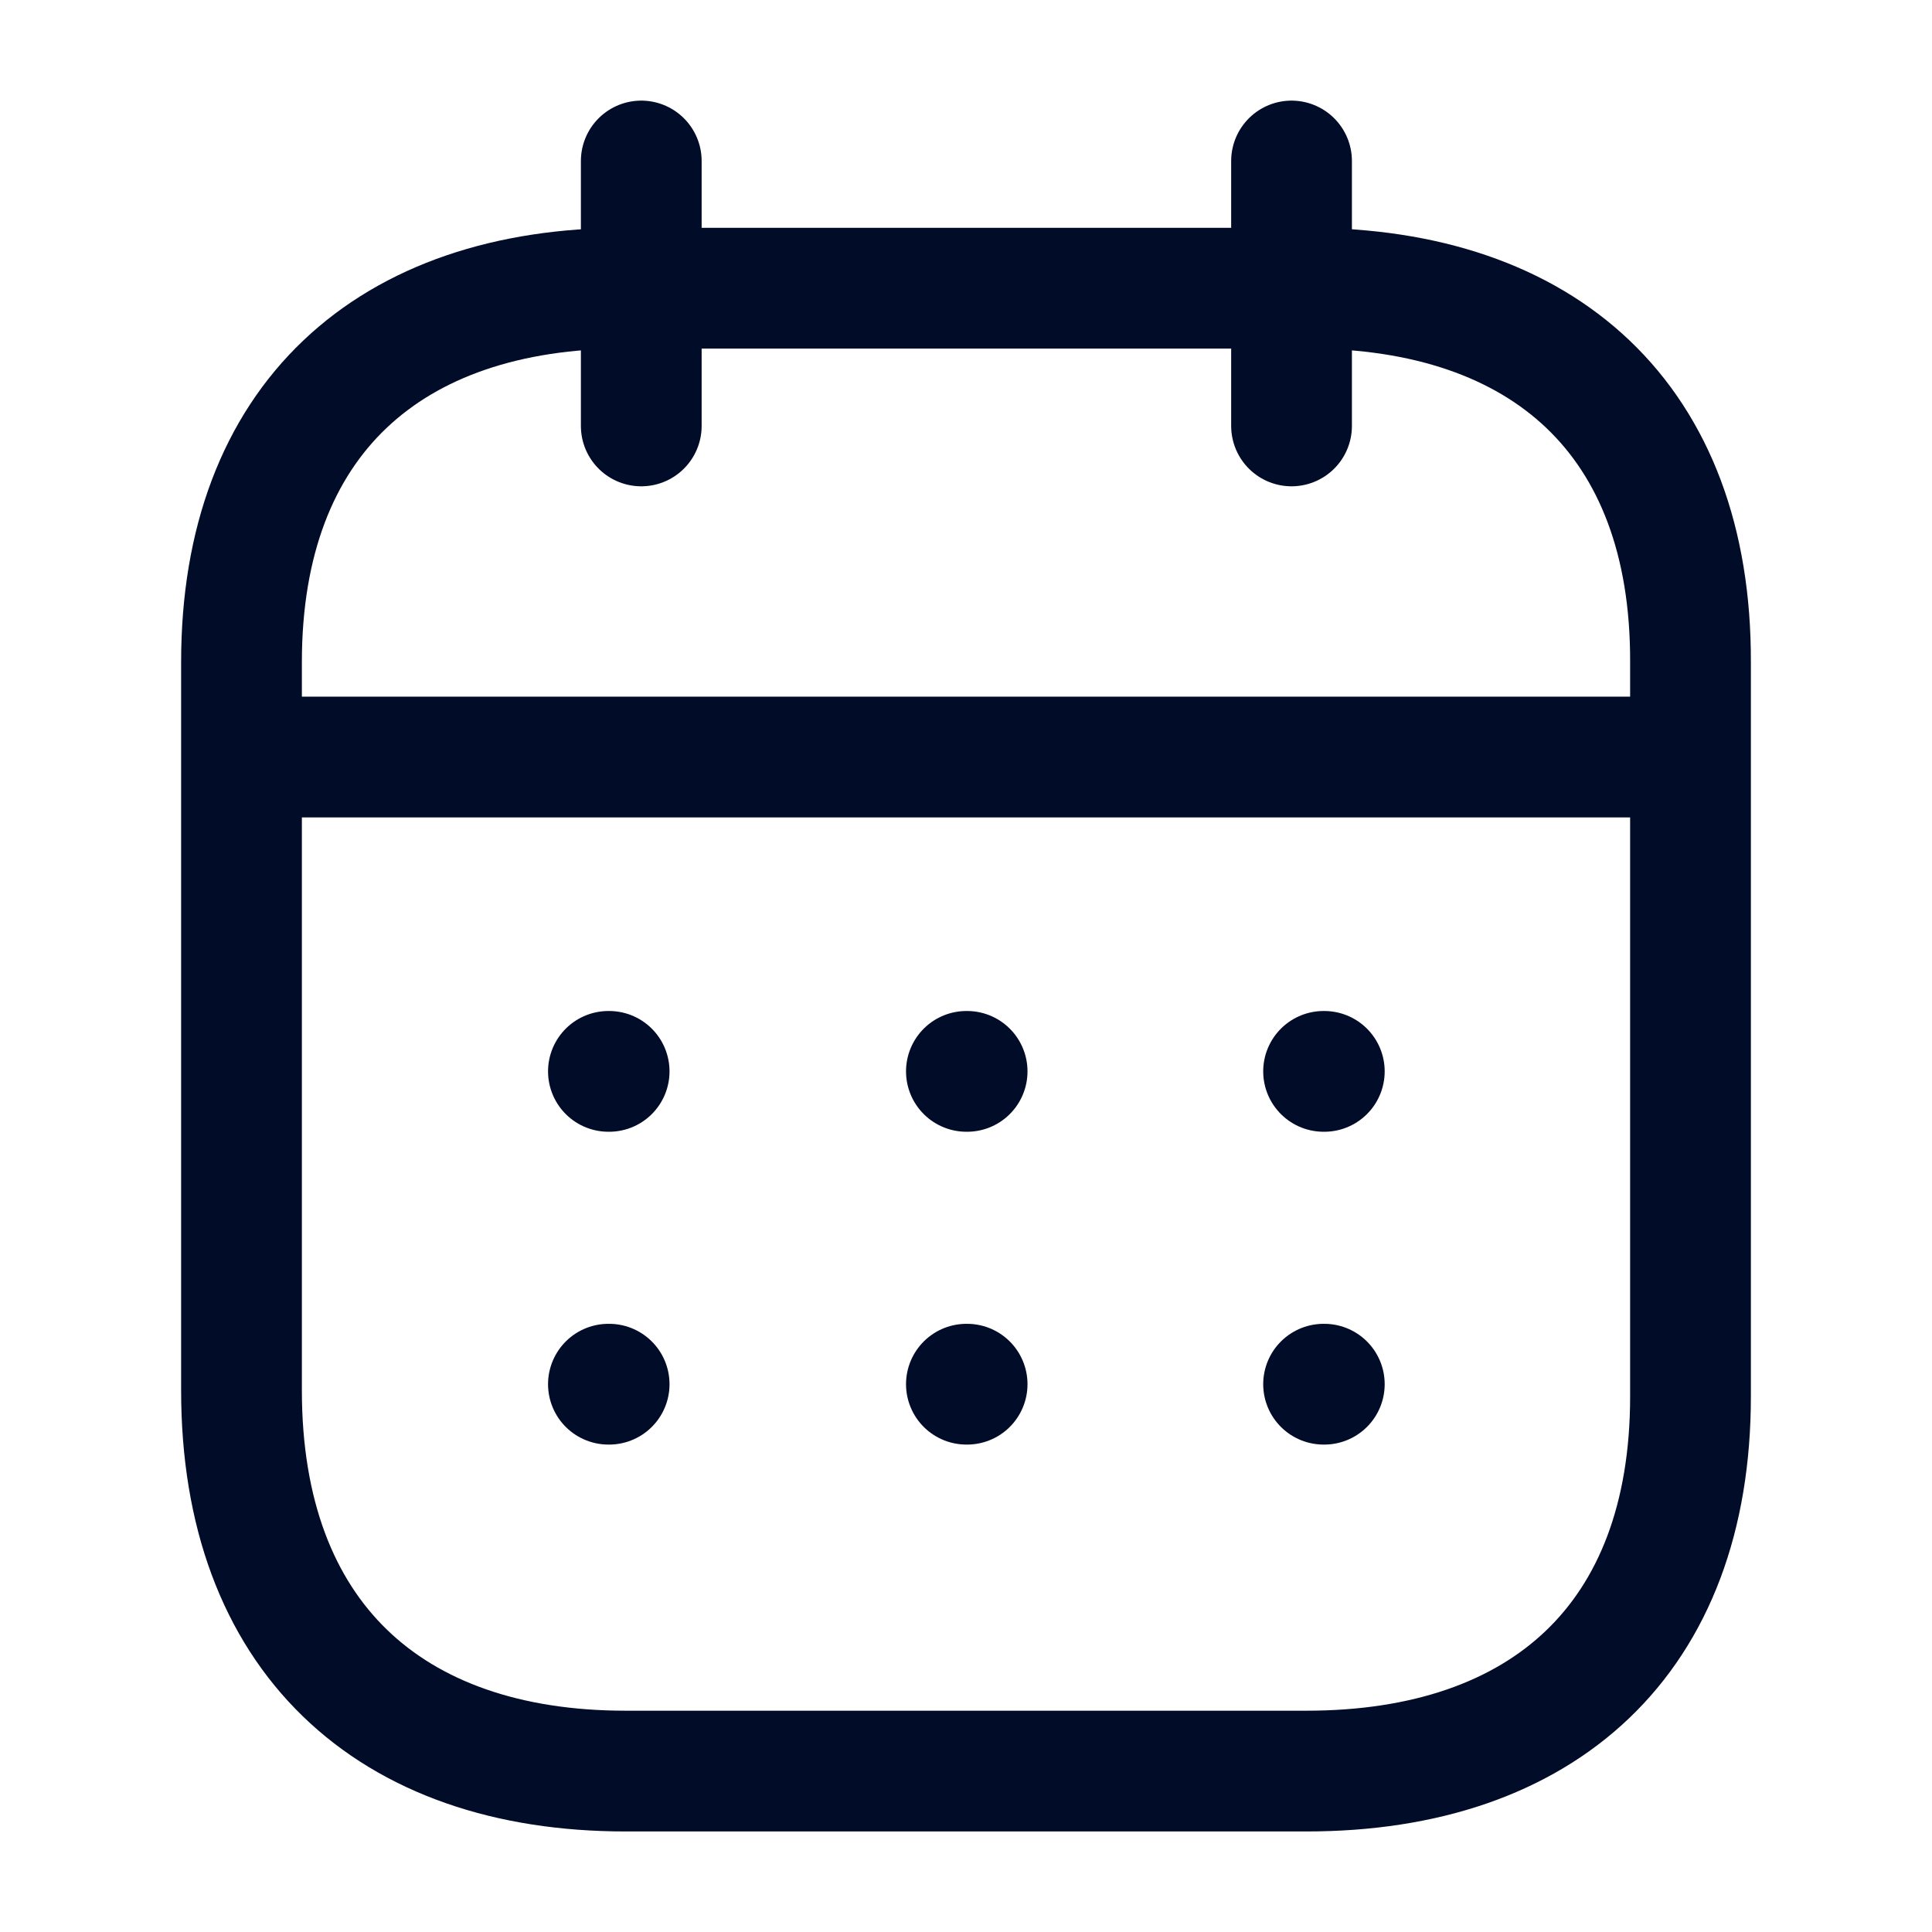
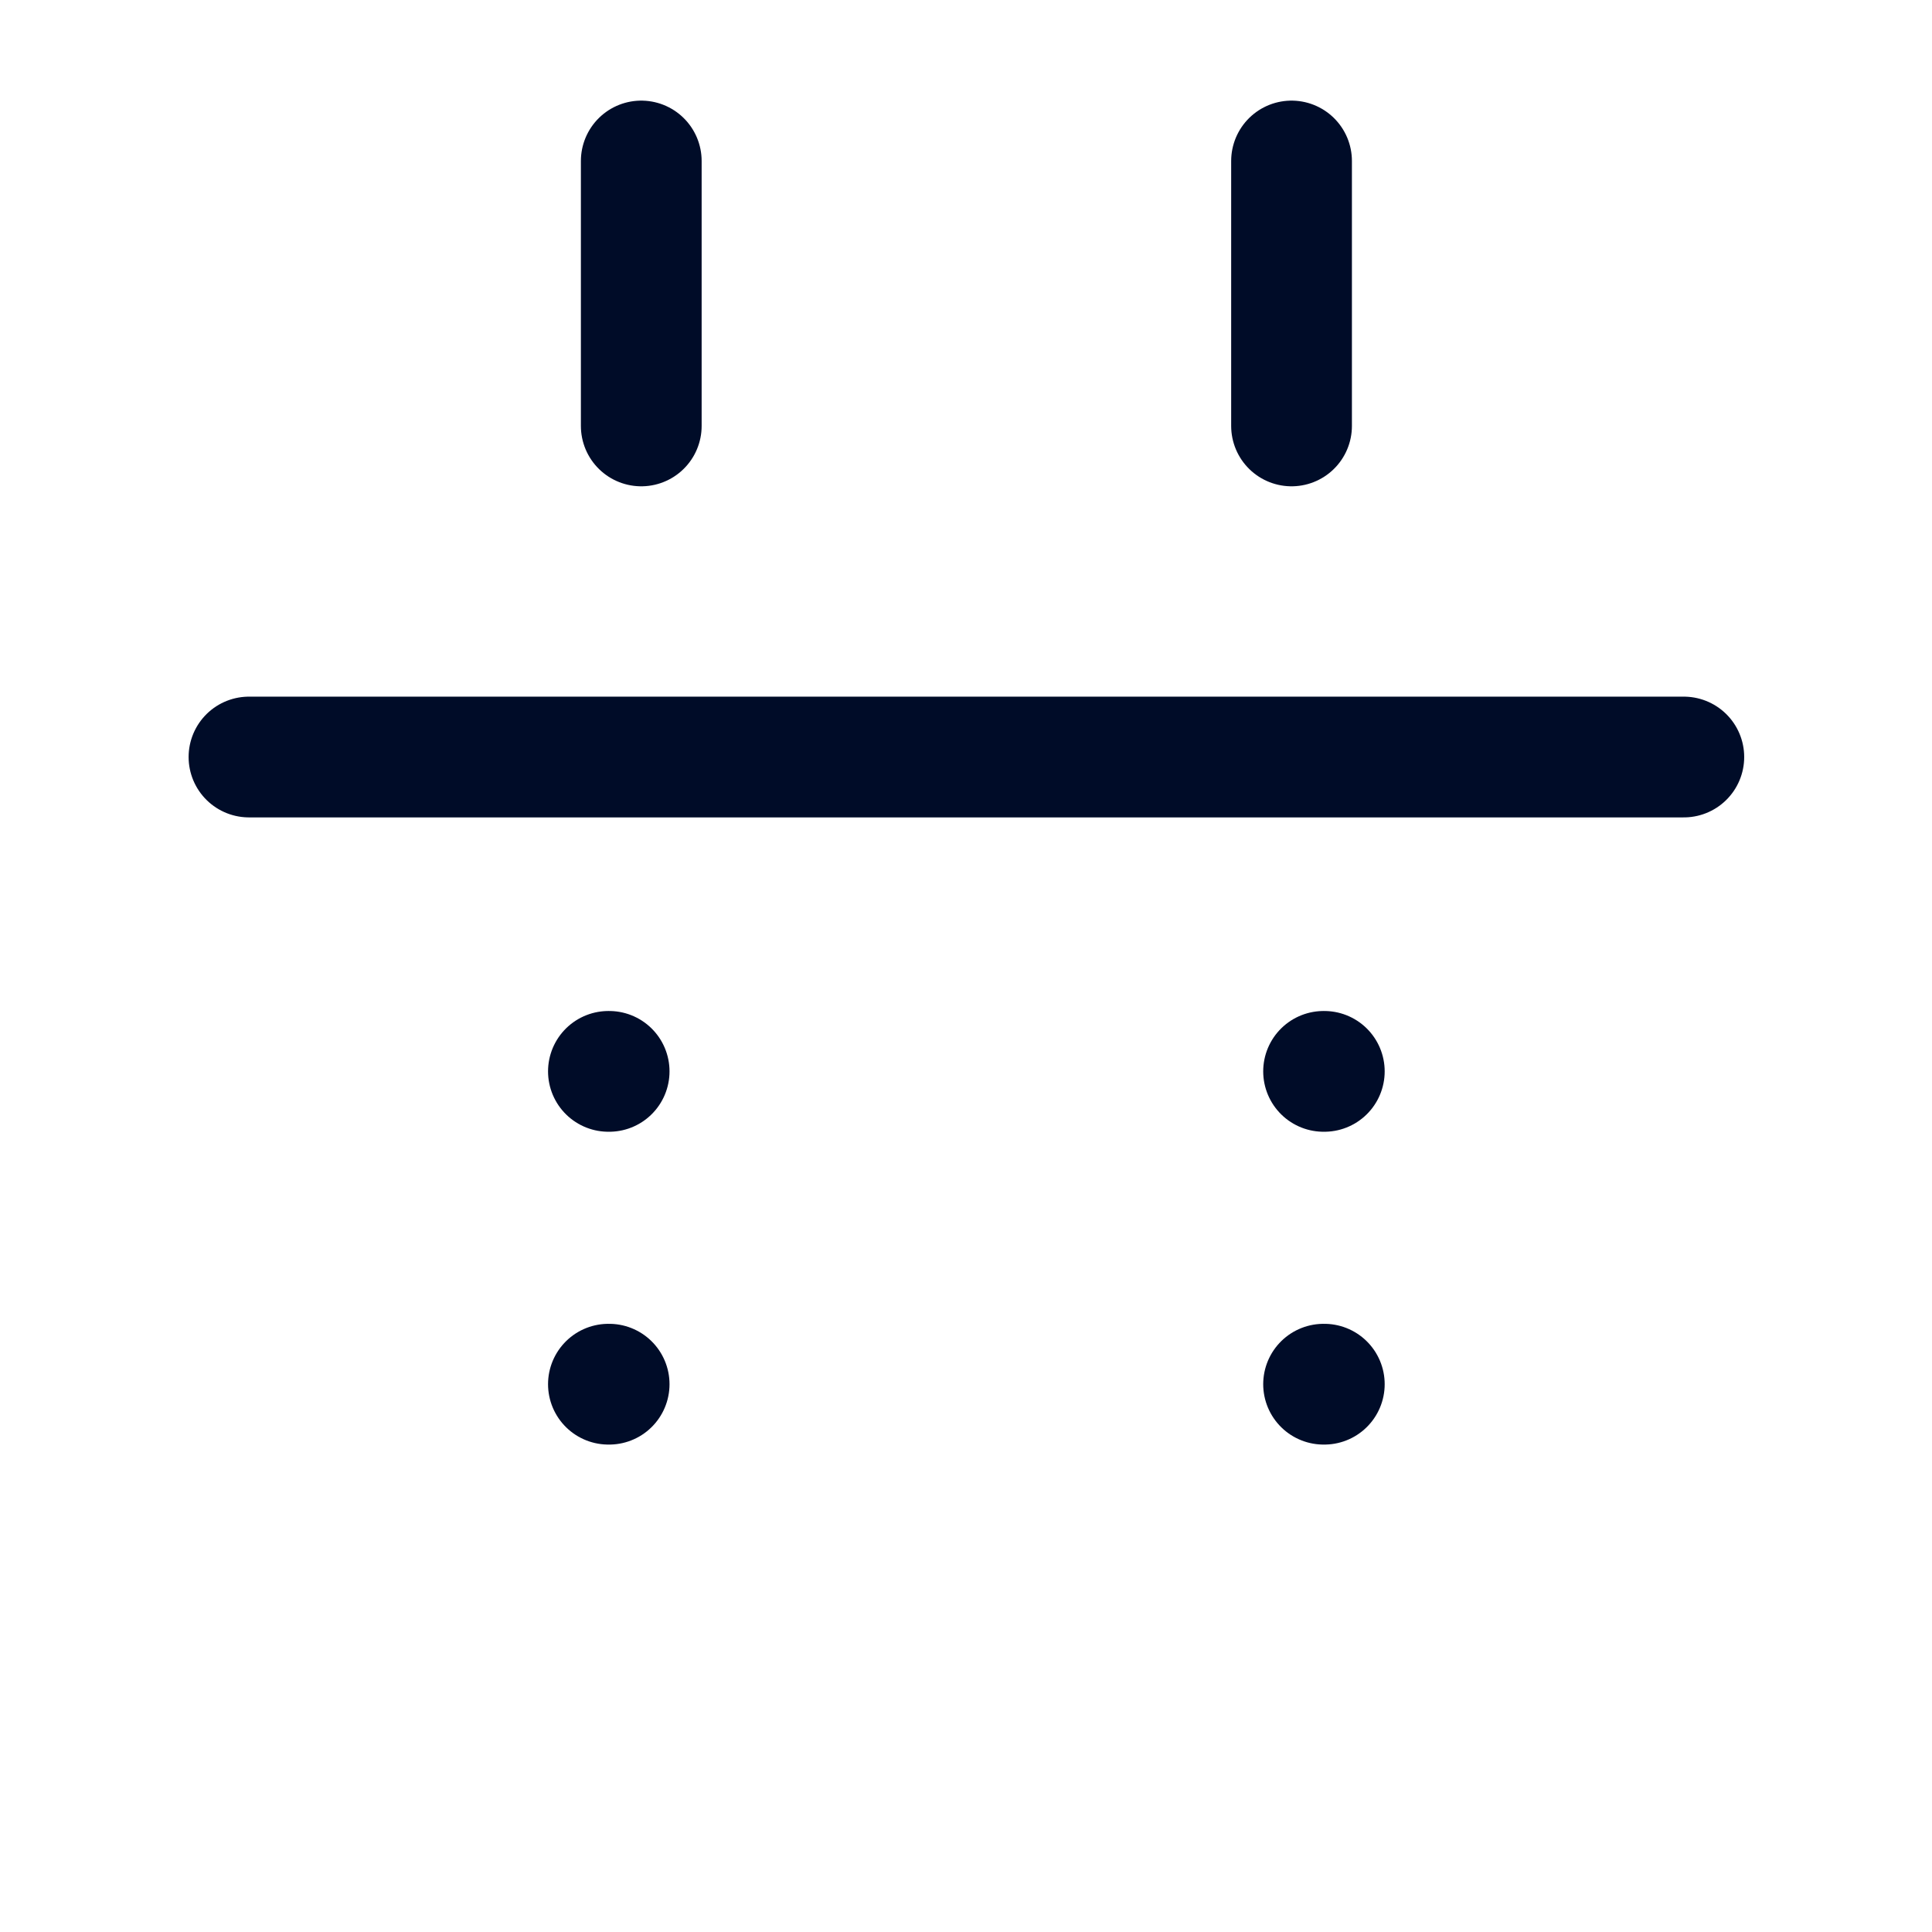
<svg xmlns="http://www.w3.org/2000/svg" width="24" height="24" viewBox="0 0 24 24" fill="none">
  <path d="M3.093 9.404H20.917" stroke="#000C28" stroke-width="1.5" stroke-linecap="round" stroke-linejoin="round" />
  <path d="M16.442 13.309H16.451" stroke="#000C28" stroke-width="1.5" stroke-linecap="round" stroke-linejoin="round" />
-   <path d="M12.005 13.309H12.014" stroke="#000C28" stroke-width="1.5" stroke-linecap="round" stroke-linejoin="round" />
  <path d="M7.558 13.309H7.567" stroke="#000C28" stroke-width="1.5" stroke-linecap="round" stroke-linejoin="round" />
  <path d="M16.442 17.195H16.451" stroke="#000C28" stroke-width="1.5" stroke-linecap="round" stroke-linejoin="round" />
-   <path d="M12.005 17.195H12.014" stroke="#000C28" stroke-width="1.5" stroke-linecap="round" stroke-linejoin="round" />
  <path d="M7.558 17.195H7.567" stroke="#000C28" stroke-width="1.5" stroke-linecap="round" stroke-linejoin="round" />
  <path d="M16.044 2V5.291" stroke="#000C28" stroke-width="1.5" stroke-linecap="round" stroke-linejoin="round" />
  <path d="M7.966 2V5.291" stroke="#000C28" stroke-width="1.5" stroke-linecap="round" stroke-linejoin="round" />
-   <path fill-rule="evenodd" clip-rule="evenodd" d="M16.238 3.58H7.771C4.834 3.58 3 5.216 3 8.223V17.273C3 20.327 4.834 22.001 7.771 22.001H16.229C19.175 22.001 21 20.355 21 17.348V8.223C21.009 5.216 19.184 3.58 16.238 3.58Z" stroke="#000C28" stroke-width="1.5" stroke-linecap="round" stroke-linejoin="round" />
</svg>